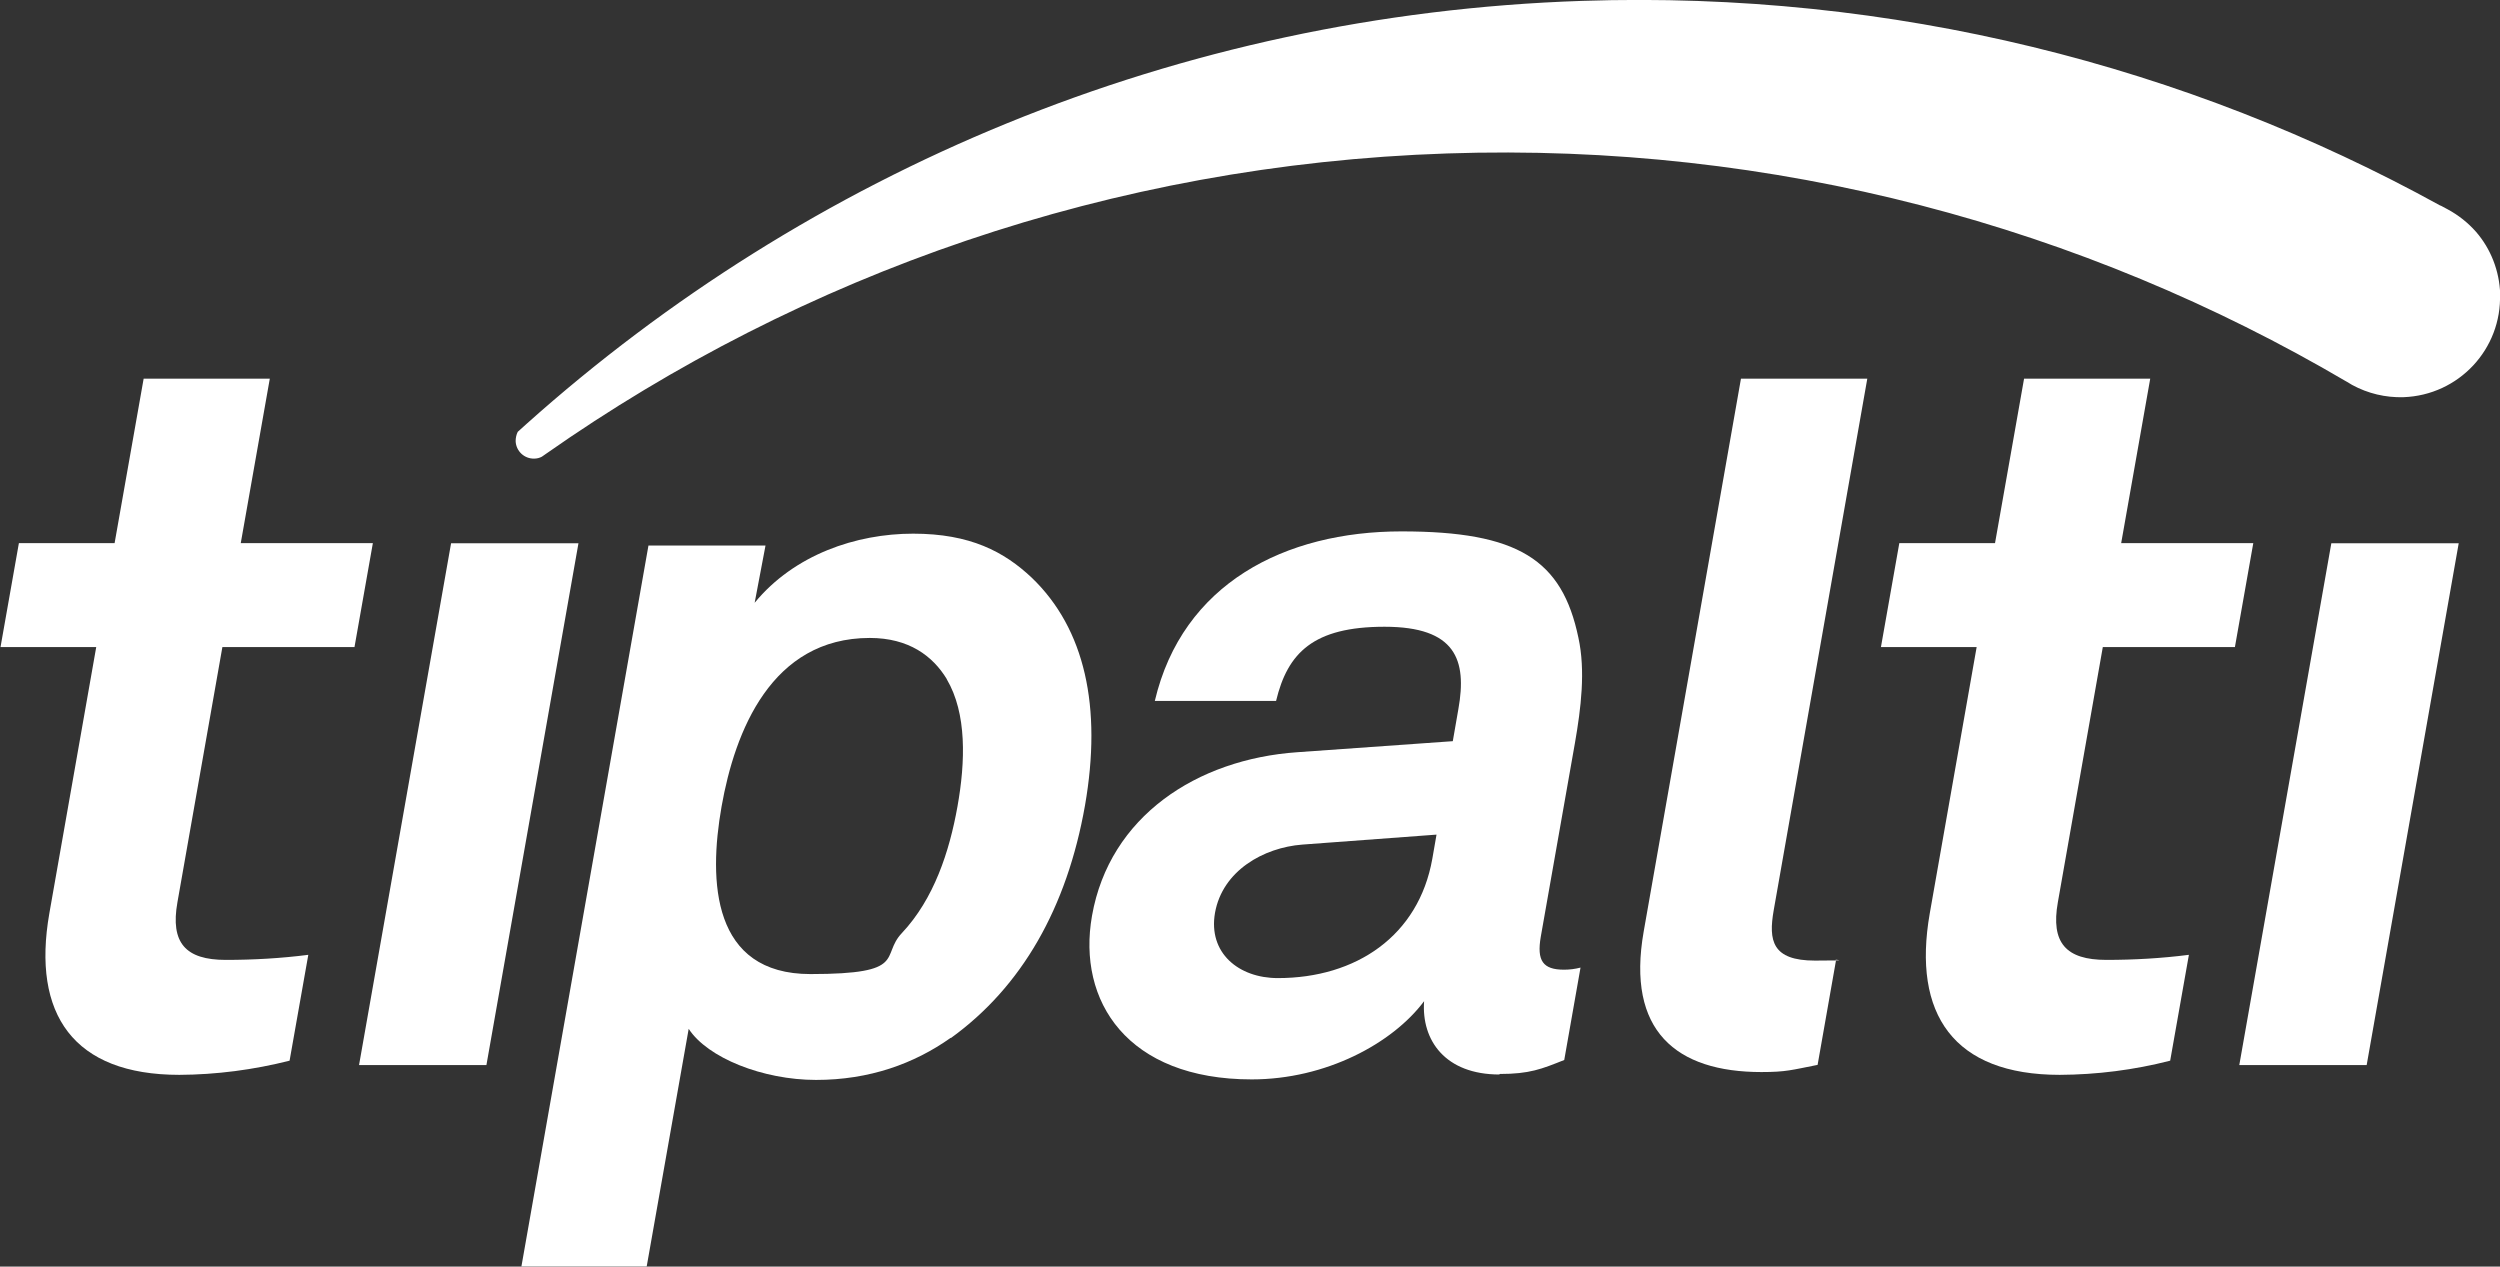
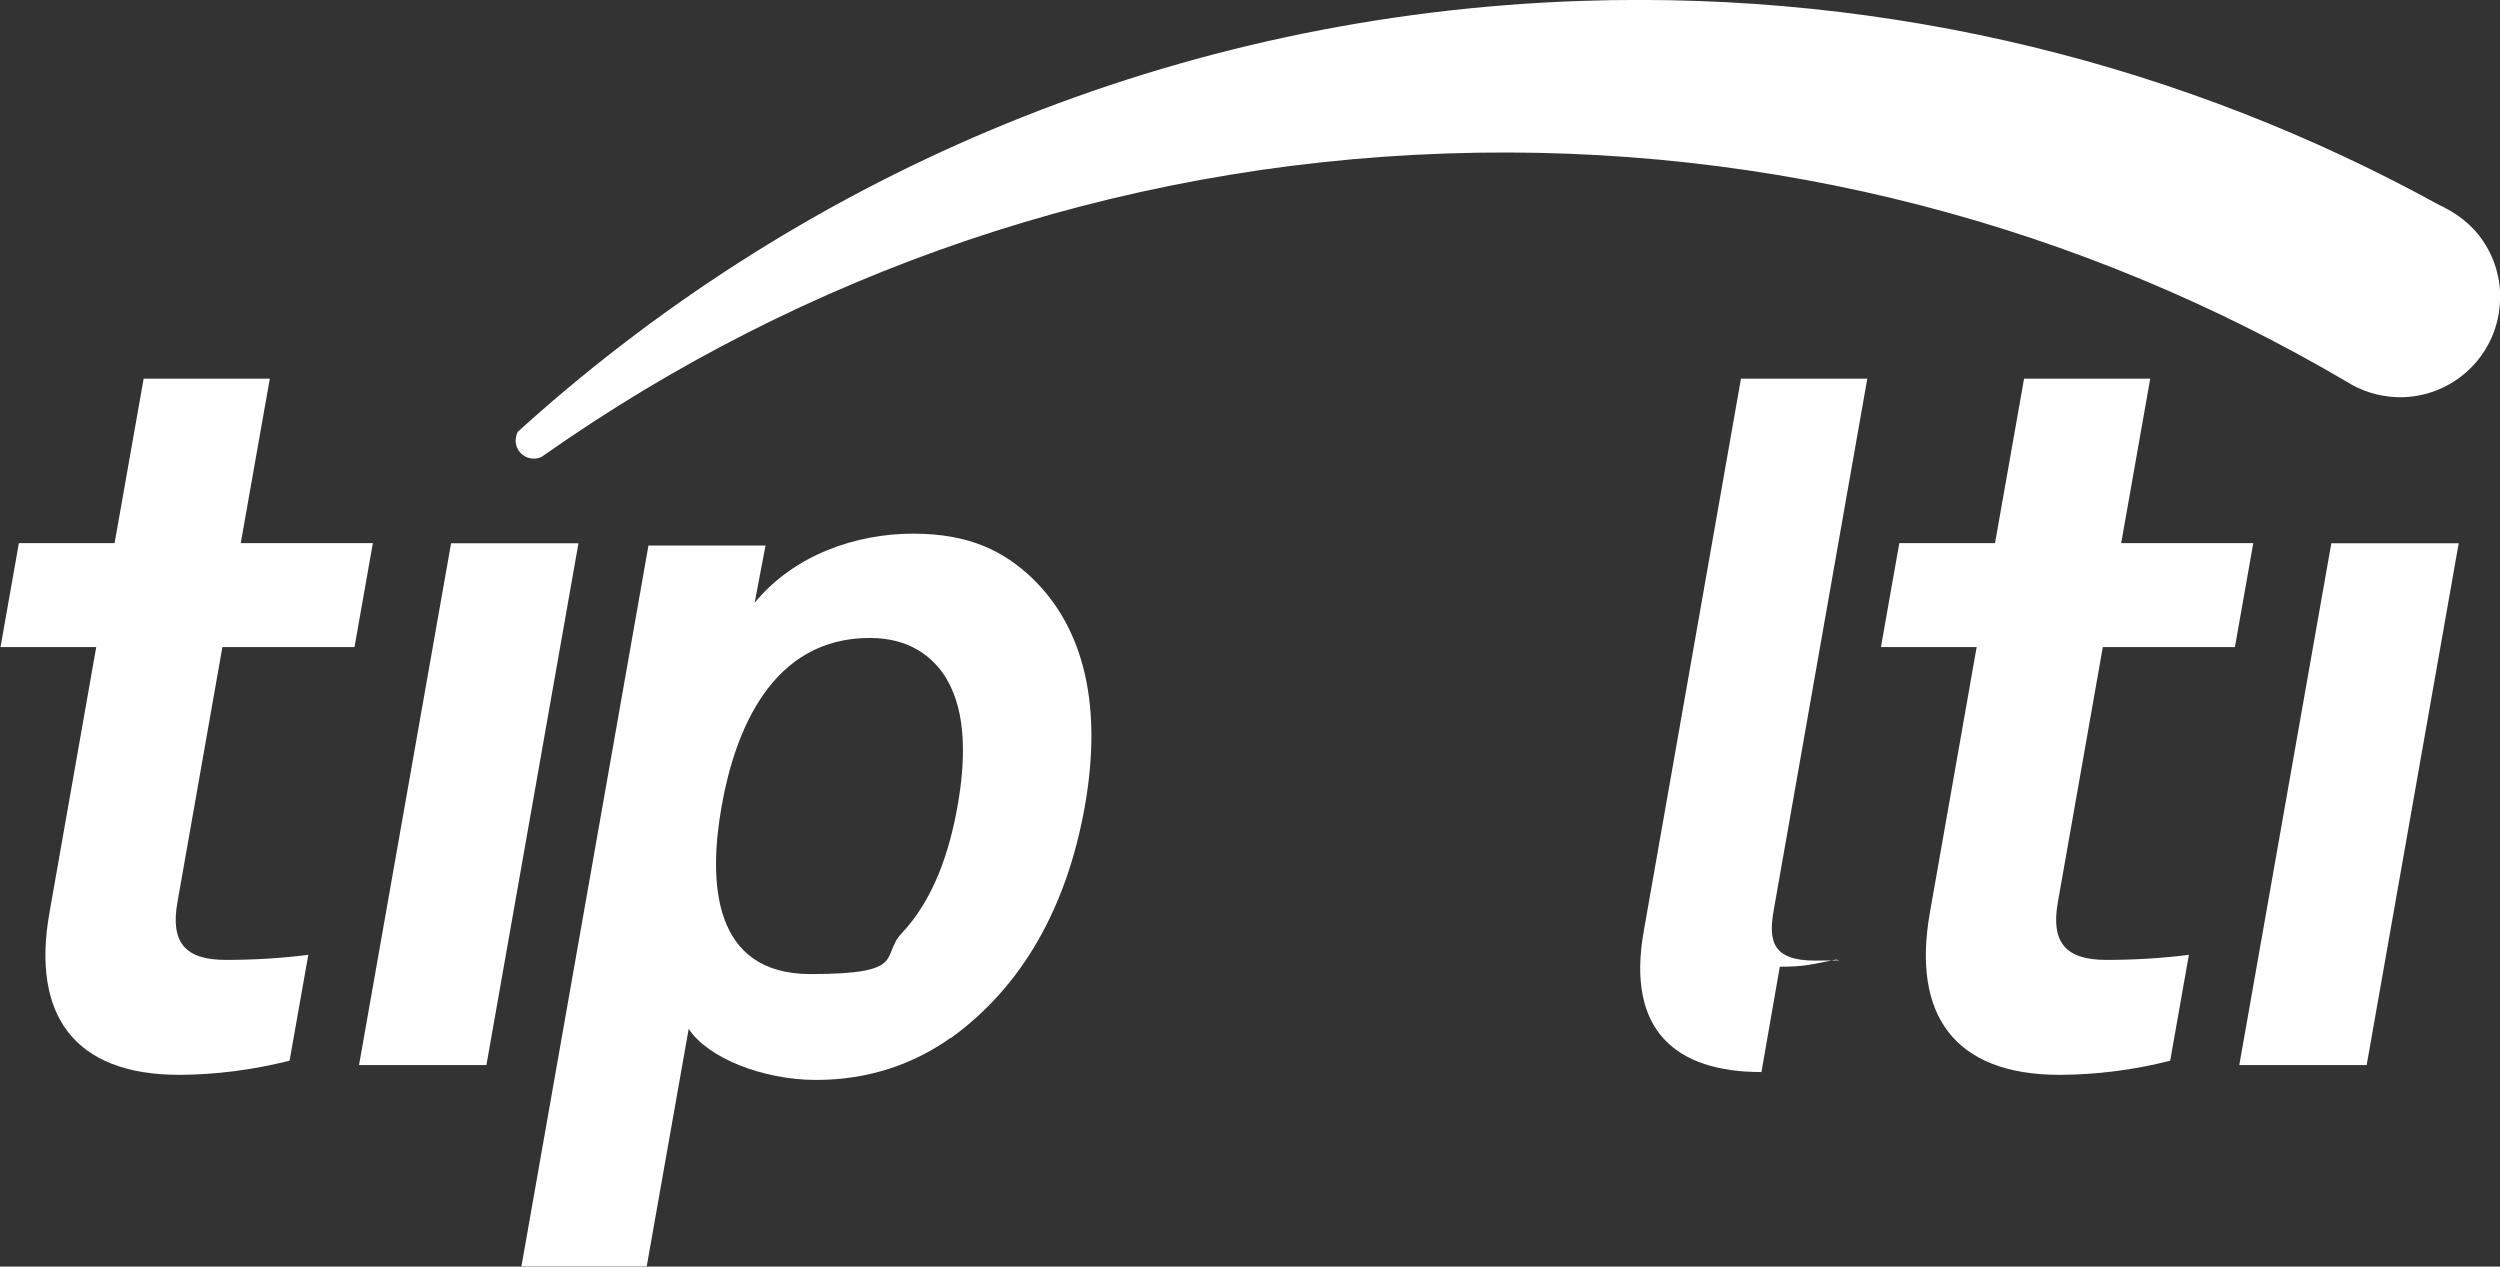
<svg xmlns="http://www.w3.org/2000/svg" id="Layer_1" version="1.1" viewBox="0 0 1428.8 723.9">
  <rect x="0" y="0" width="1428.8" height="723.9" fill="#333333" stroke="none" />
  <defs>
    <style>
      .st0 {
        fill: #fff;
      }
    </style>
  </defs>
  <g id="Artwork_1">
    <path class="st0" d="M102.5,614.3c-60.5,0-84.4-34.6-74.3-92.3l26.8-152.2H.3l10.5-59.4h54.7l16.6-94h72.1l-16.6,94h75.5l-10.5,59.4h-75.5l-25.7,145.9c-4.1,23.1,4.6,32.9,27.6,32.9,15.8,0,31.6-.9,47.2-2.9l-10.7,60.5c-20.6,5.2-41.8,8-63.1,8.1Z" />
    <path class="st0" d="M205.2,608.7l52.6-298.2h72.8l-52.6,298.2h-72.8Z" />
    <path class="st0" d="M1177.2,614.3c-60.6,0-84.4-34.6-74.3-92.3l26.8-152.2h-54.7l10.5-59.4h54.7l16.6-94h72.1l-16.6,94h75.5l-10.5,59.4h-75.5l-25.7,145.9c-4.1,23.1,4.6,32.9,27.7,32.9,15.8,0,31.6-.9,47.2-2.9l-10.7,60.5c-20.6,5.3-41.9,8-63.2,8.1Z" />
    <path class="st0" d="M1279.8,608.7l52.6-298.2h72.8l-52.6,298.2h-72.8Z" />
    <path class="st0" d="M543.4,593.1c-21,14.9-46.6,24.1-77,24.1s-62-12.6-72.8-29.2l-24,135.8h-71.6l72.6-412h66.9l-6.2,32.7c22.6-27.5,58-39.5,90.6-39.5s52,10.3,67.8,25.2c30.4,29.2,40.2,73.9,30.4,130.1-10.3,58.5-36.1,103.7-76.7,133ZM541.1,388.1c-8-13.2-21.7-23.5-44-23.5-56.2,0-77.1,53.3-84.7,96.3s-5.4,95.8,50.8,95.8,39.7-10.3,52.3-23.5c18.3-19.5,27.1-46.5,31.7-72.2s5.4-53.3-6.1-72.8h0Z" />
-     <path class="st0" d="M857,614.1c-31,0-44.7-19.5-43.1-41.9-18,24.1-56.1,44.7-98.5,44.7-71.1,0-99.9-44.7-91.3-93.5,10-56.8,59.9-89.5,117.4-93.5l88.8-6.3,3.2-18.4c5-28.1-1.5-47-42.2-47s-55.4,14.9-62,42.4h-69.3c15.8-67.1,74.4-96.9,141-96.9s91.8,16.1,101.1,60.8c4.1,18.9,1.5,40.1-2,60.2l-19.5,110.6c-2.4,13.8,1.2,18.9,13.3,18.9,3.2,0,6.3-.4,9.4-1.2l-9.3,52.8c-13,5.2-19.8,8-37,8ZM821,477l-76.7,5.7c-22.1,1.7-45.6,14.9-49.9,39-4,22.9,13.5,37.3,35.9,37.3,44.7,0,80.5-24.1,88.3-68.2l2.4-13.8Z" />
-     <path class="st0" d="M1006.7,612.7c-48.7,0-77.3-23.5-67.3-80.3l55.6-316h72.2l-53.5,303.9c-3,17.2-1,28.7,23.6,28.7s8.1-.6,12.1-.6l-10.6,60.2c-14.8,2.9-17.9,4.1-32.2,4.1Z" />
+     <path class="st0" d="M1006.7,612.7c-48.7,0-77.3-23.5-67.3-80.3l55.6-316h72.2l-53.5,303.9c-3,17.2-1,28.7,23.6,28.7s8.1-.6,12.1-.6c-14.8,2.9-17.9,4.1-32.2,4.1Z" />
    <path class="st0" d="M1428.8,167.9c1.1,31.6-23.6,58-55.2,59.1-10.2.3-20.3-2.1-29.3-7-1-.6-2-1.2-3-1.8,0,0,0-.1-.2-.1-150.4-88.4-326.8-136.7-514.1-130.4-191.9,6.4-368.7,69.1-515,171.7-.8.5-1.5,1-2.3,1.6-1.3.7-2.8,1.1-4.3,1.1-5.7.2-10.5-4.3-10.7-10,0,0,0,0,0,0,0-1.8.4-3.7,1.2-5.3,1.7-1.6,3.4-3.1,5.1-4.6C461.8,98.5,671.9,8.2,904.3.5c177.5-5.9,345.3,37.1,490.4,117,0,0,0,0,.2,0l4.1,2.2c6.1,3.3,11.5,7.6,16.1,12.8,8.5,9.8,13.3,22.3,13.8,35.3Z" />
  </g>
</svg>